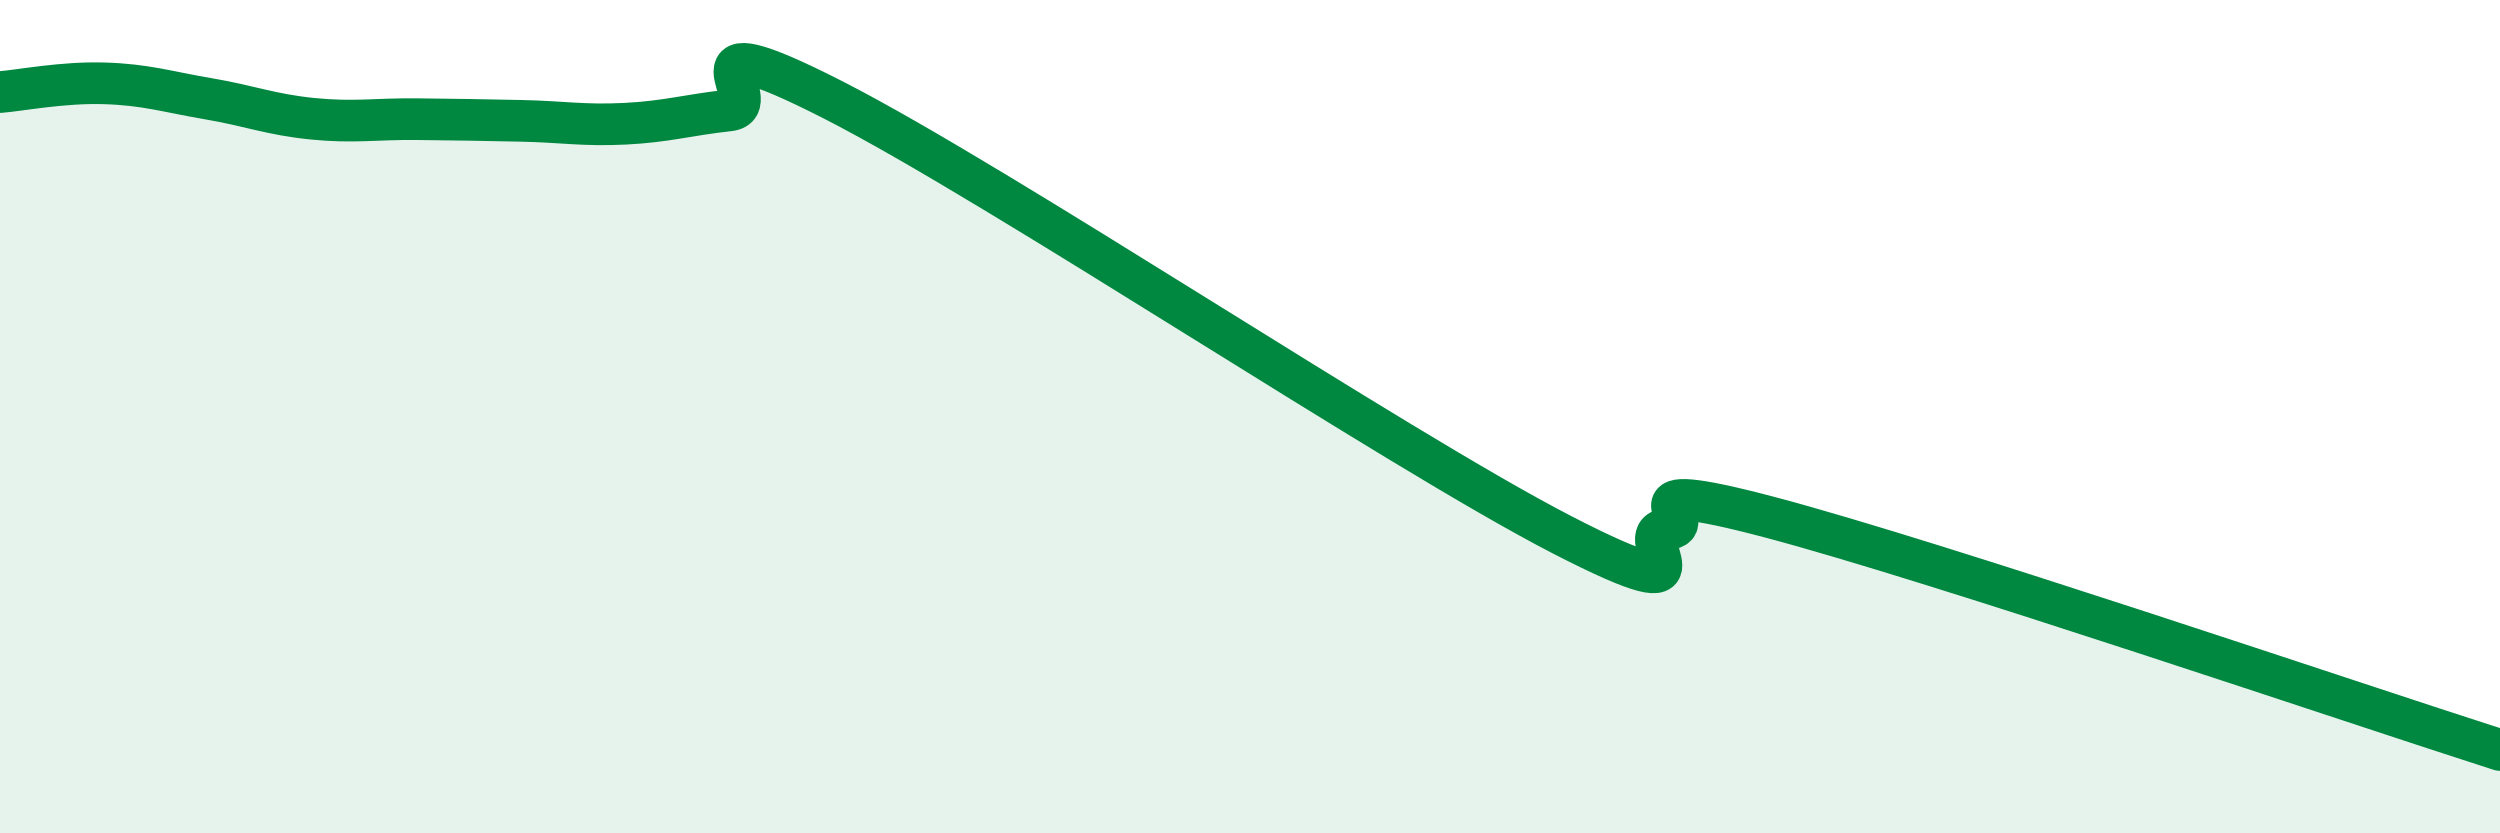
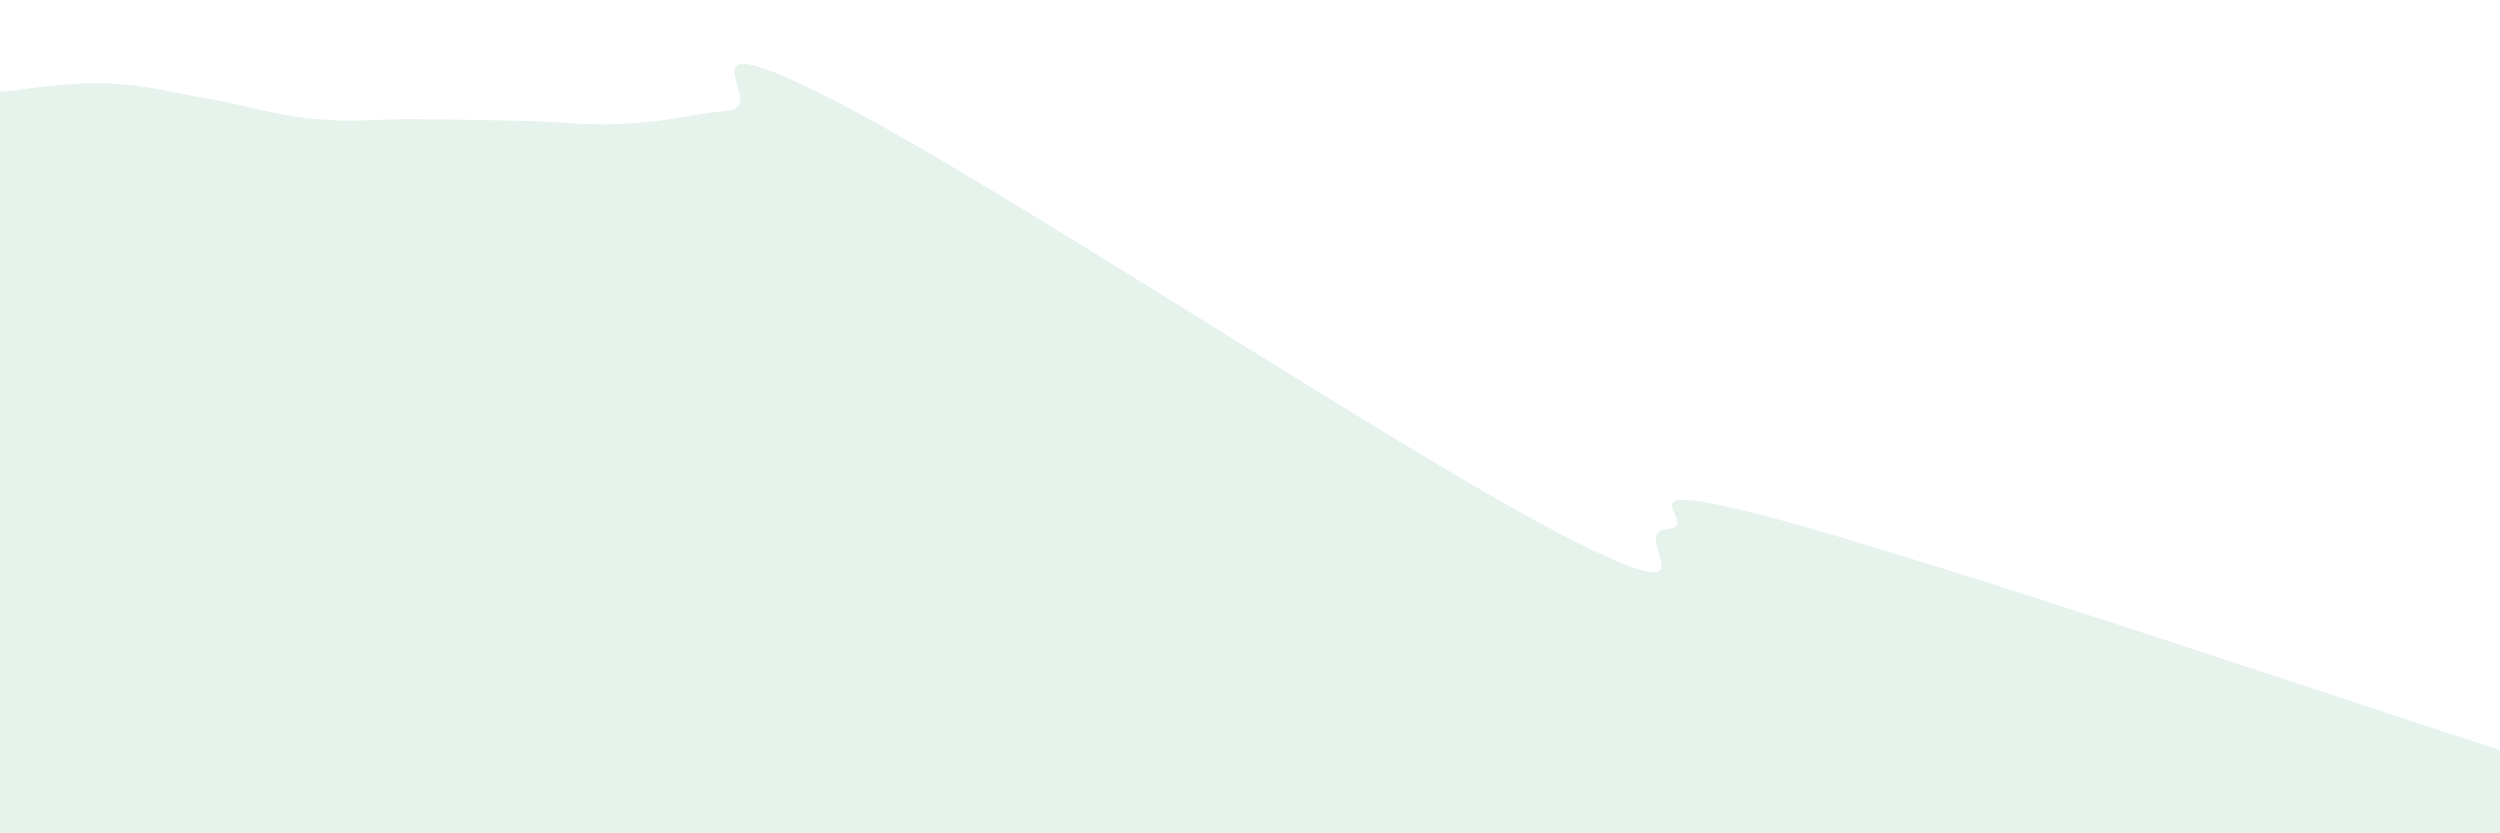
<svg xmlns="http://www.w3.org/2000/svg" width="60" height="20" viewBox="0 0 60 20">
  <path d="M 0,2.21 C 0.5,2.17 1.5,1.97 2.5,2 C 3.5,2.03 4,2.2 5,2.37 C 6,2.54 6.5,2.75 7.5,2.85 C 8.5,2.95 9,2.85 10,2.86 C 11,2.87 11.5,2.88 12.5,2.9 C 13.5,2.92 14,3.02 15,2.97 C 16,2.92 16.5,2.76 17.5,2.65 C 18.5,2.54 16,0.36 20,2.4 C 24,4.44 33.5,10.78 37.5,12.84 C 41.5,14.9 39,12.78 40,12.7 C 41,12.62 38.5,11.36 42.5,12.42 C 46.5,13.48 56.5,16.88 60,18L60 20L0 20Z" fill="#008740" opacity="0.1" stroke-linecap="round" stroke-linejoin="round" />
-   <path d="M 0,2.21 C 0.5,2.17 1.5,1.97 2.5,2 C 3.5,2.03 4,2.2 5,2.37 C 6,2.54 6.5,2.75 7.5,2.85 C 8.5,2.95 9,2.85 10,2.86 C 11,2.87 11.5,2.88 12.5,2.9 C 13.5,2.92 14,3.02 15,2.97 C 16,2.92 16.5,2.76 17.5,2.65 C 18.5,2.54 16,0.36 20,2.4 C 24,4.44 33.5,10.78 37.5,12.84 C 41.5,14.9 39,12.78 40,12.7 C 41,12.62 38.5,11.36 42.5,12.42 C 46.5,13.48 56.5,16.88 60,18" stroke="#008740" stroke-width="1" fill="none" stroke-linecap="round" stroke-linejoin="round" />
</svg>